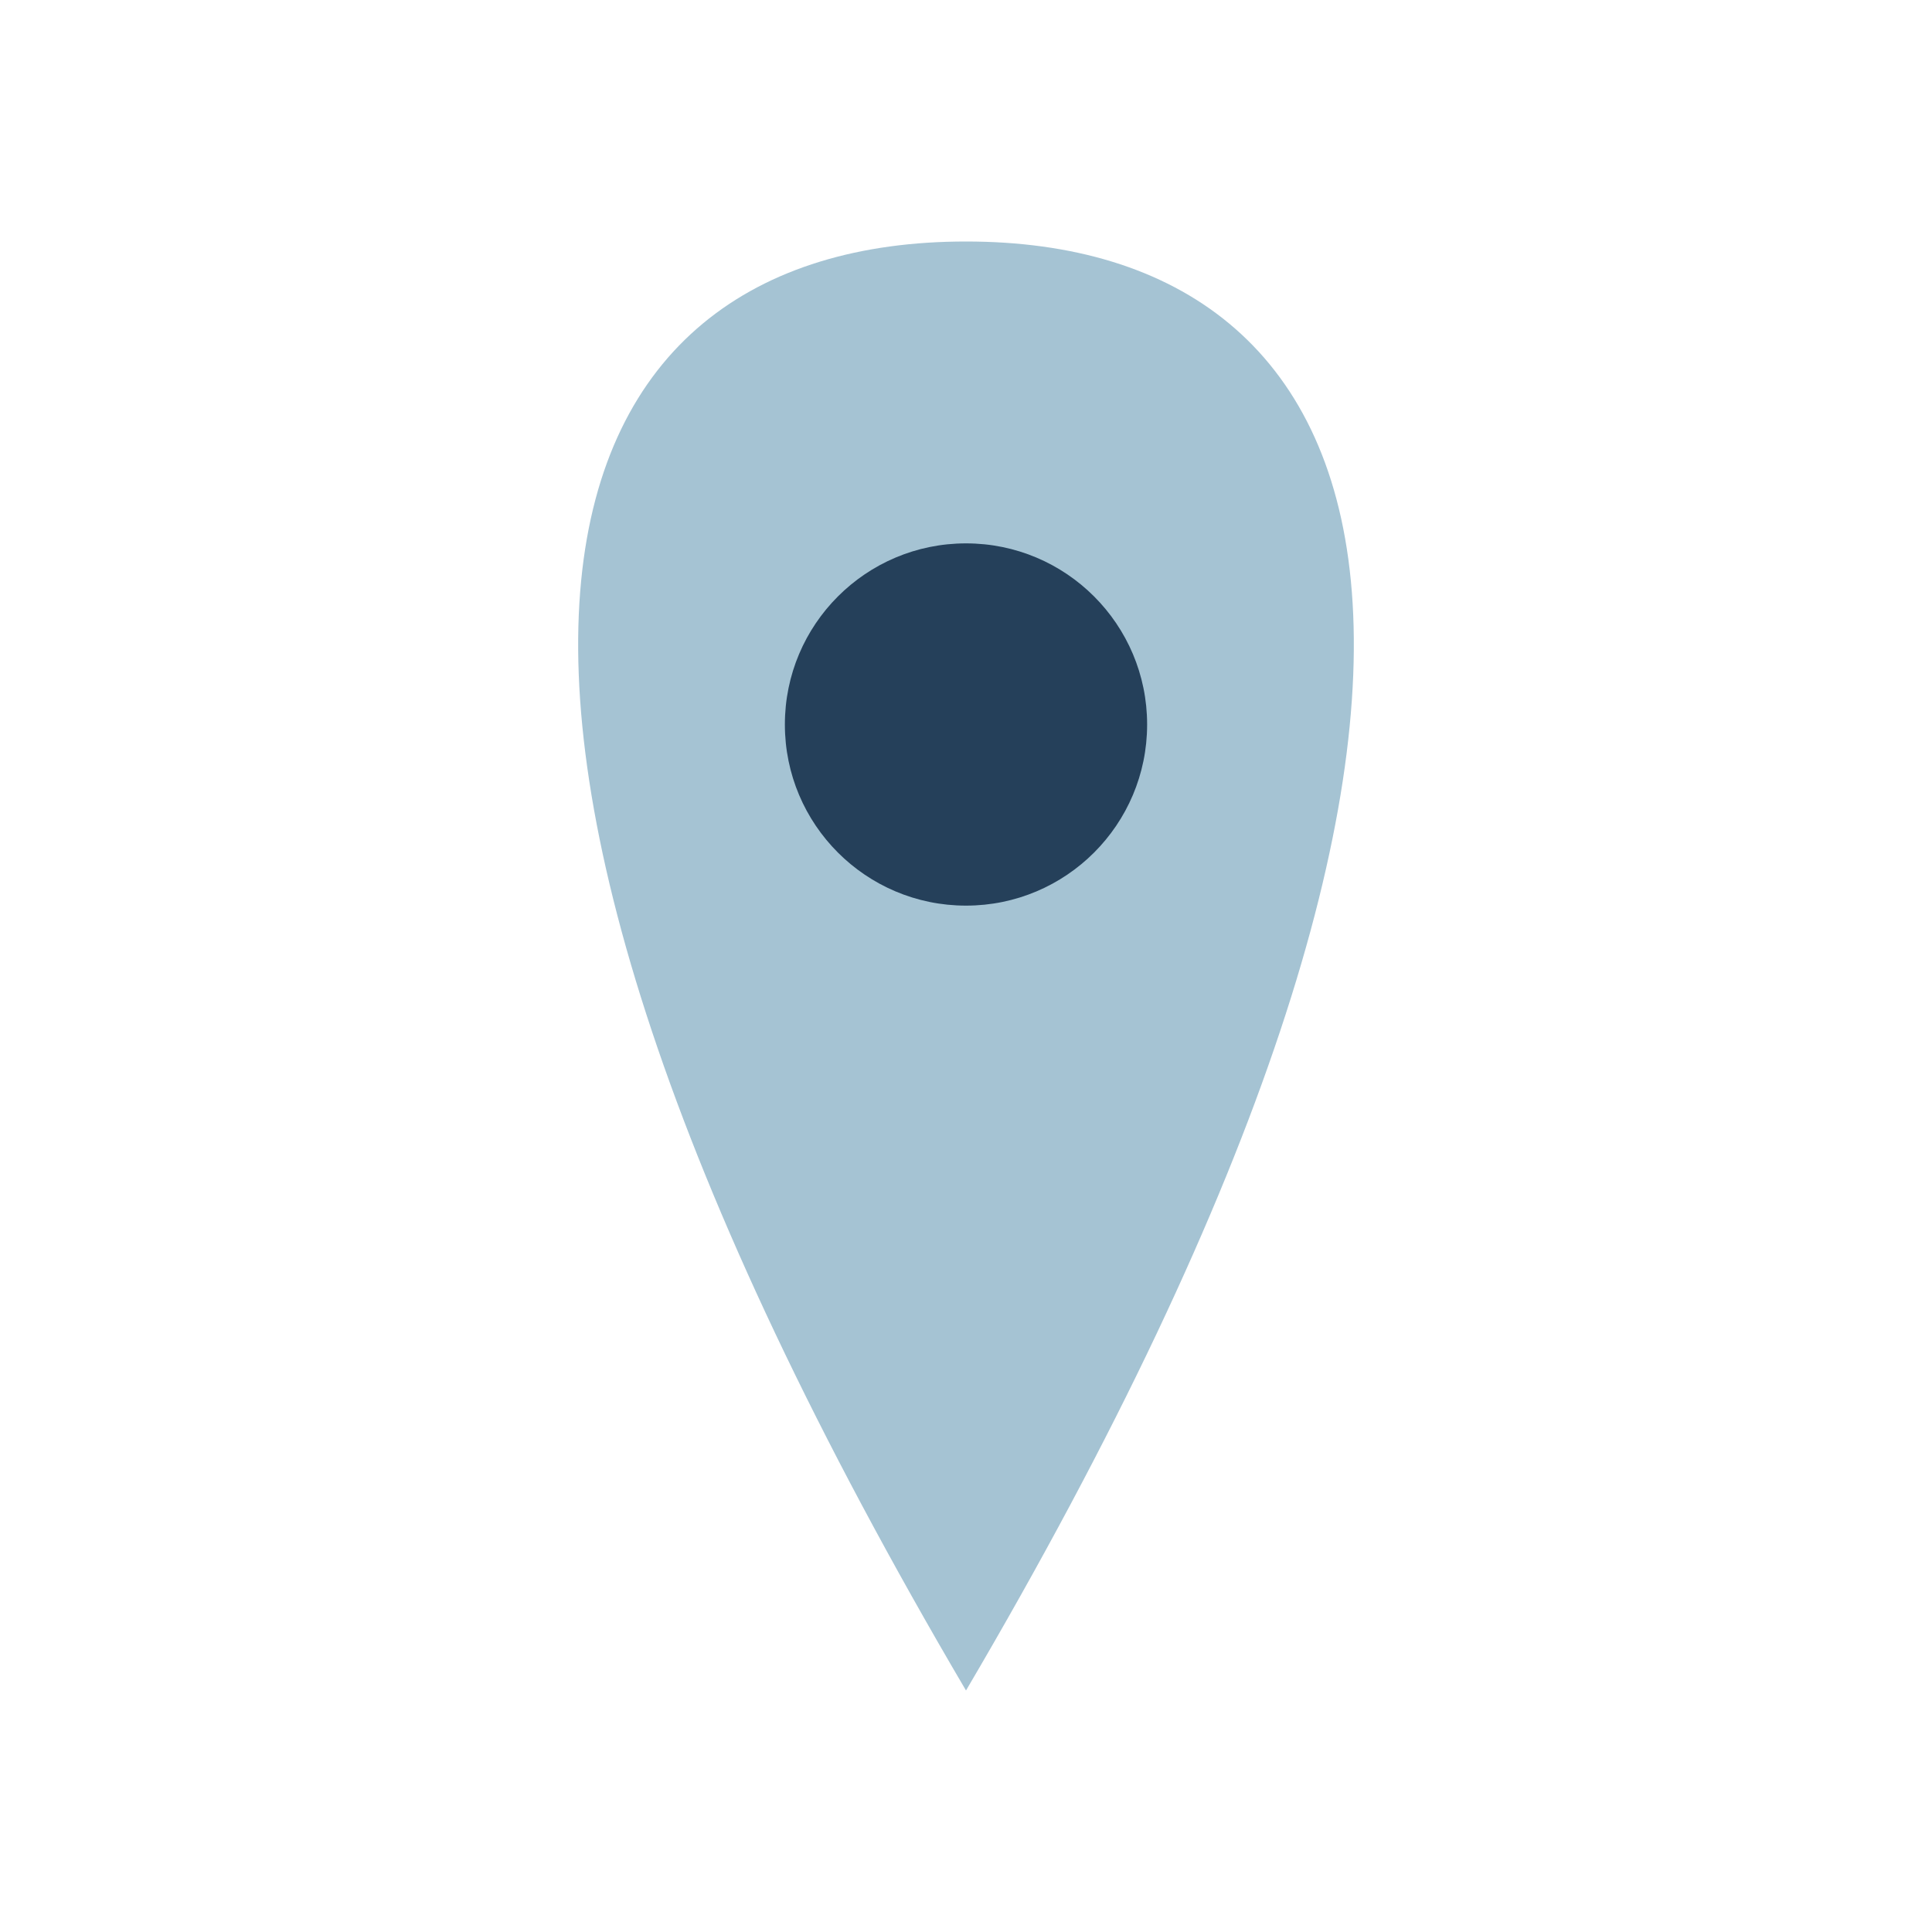
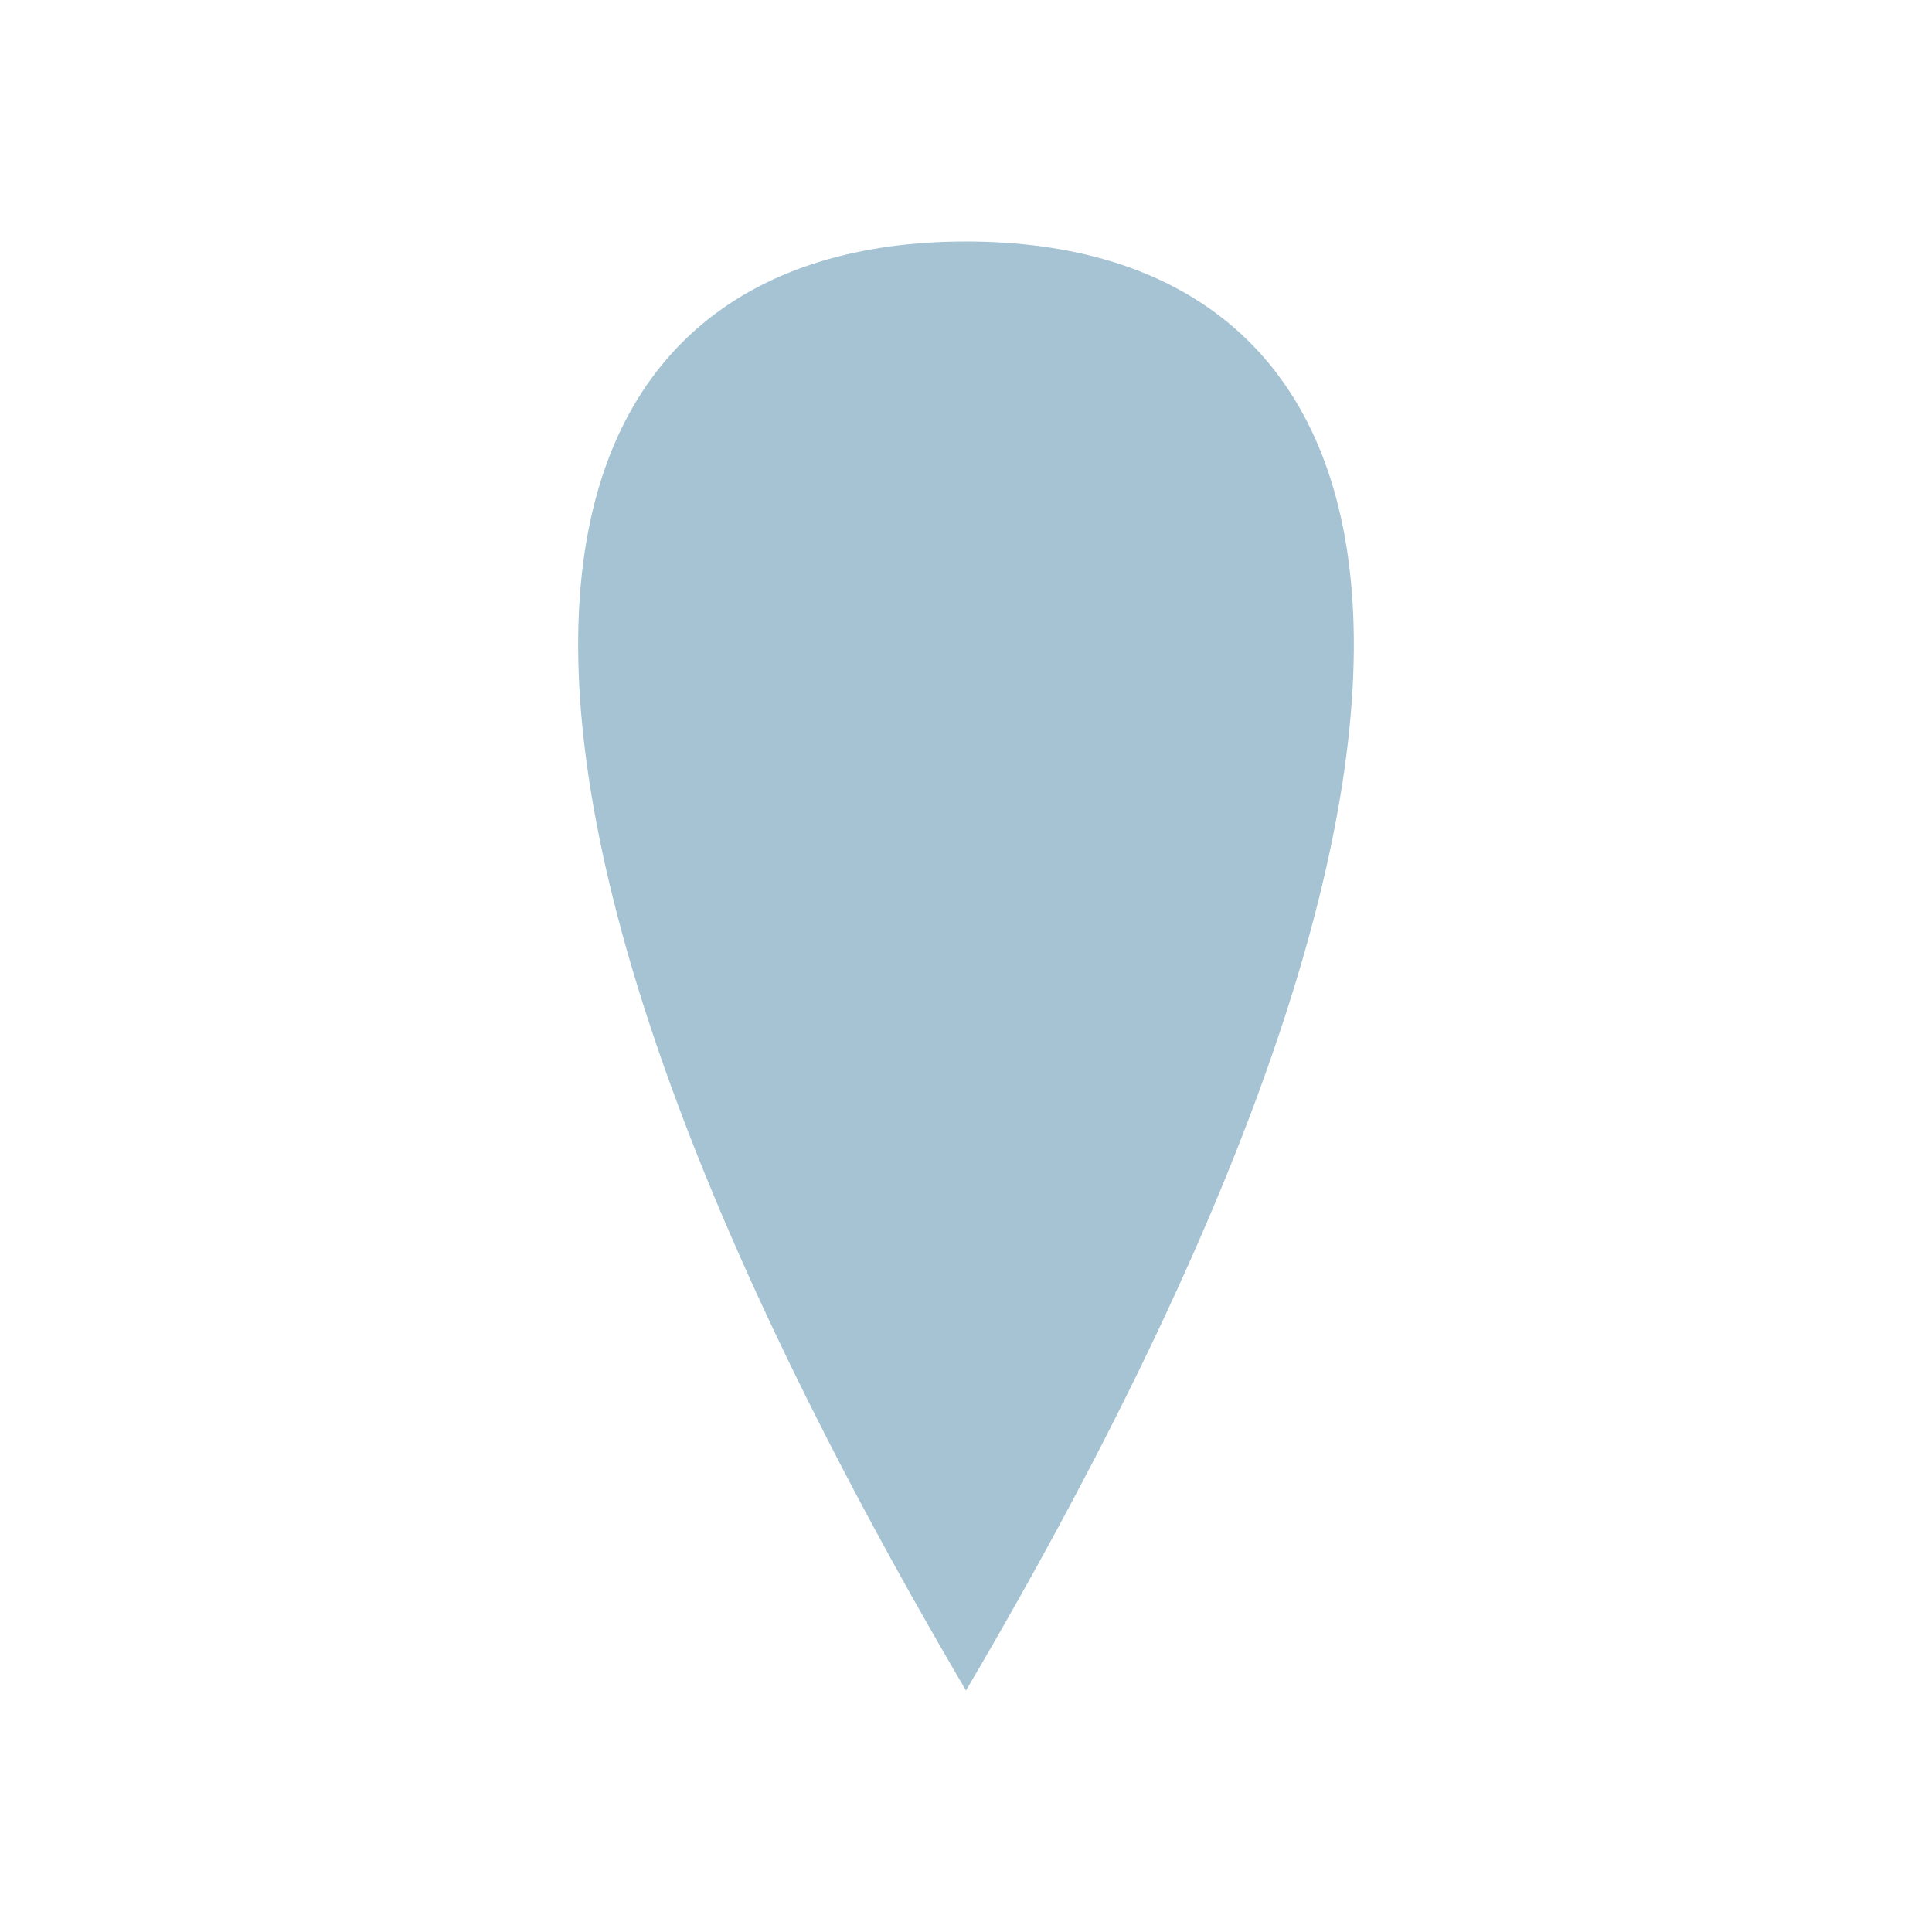
<svg xmlns="http://www.w3.org/2000/svg" width="32" height="32" viewBox="0 0 32 32">
  <path d="M16 4C9 4 6 11 16 28c10-17 7-24 0-24z" fill="#A5C3D3" />
-   <circle cx="16" cy="12" r="3" fill="#25405A" />
</svg>